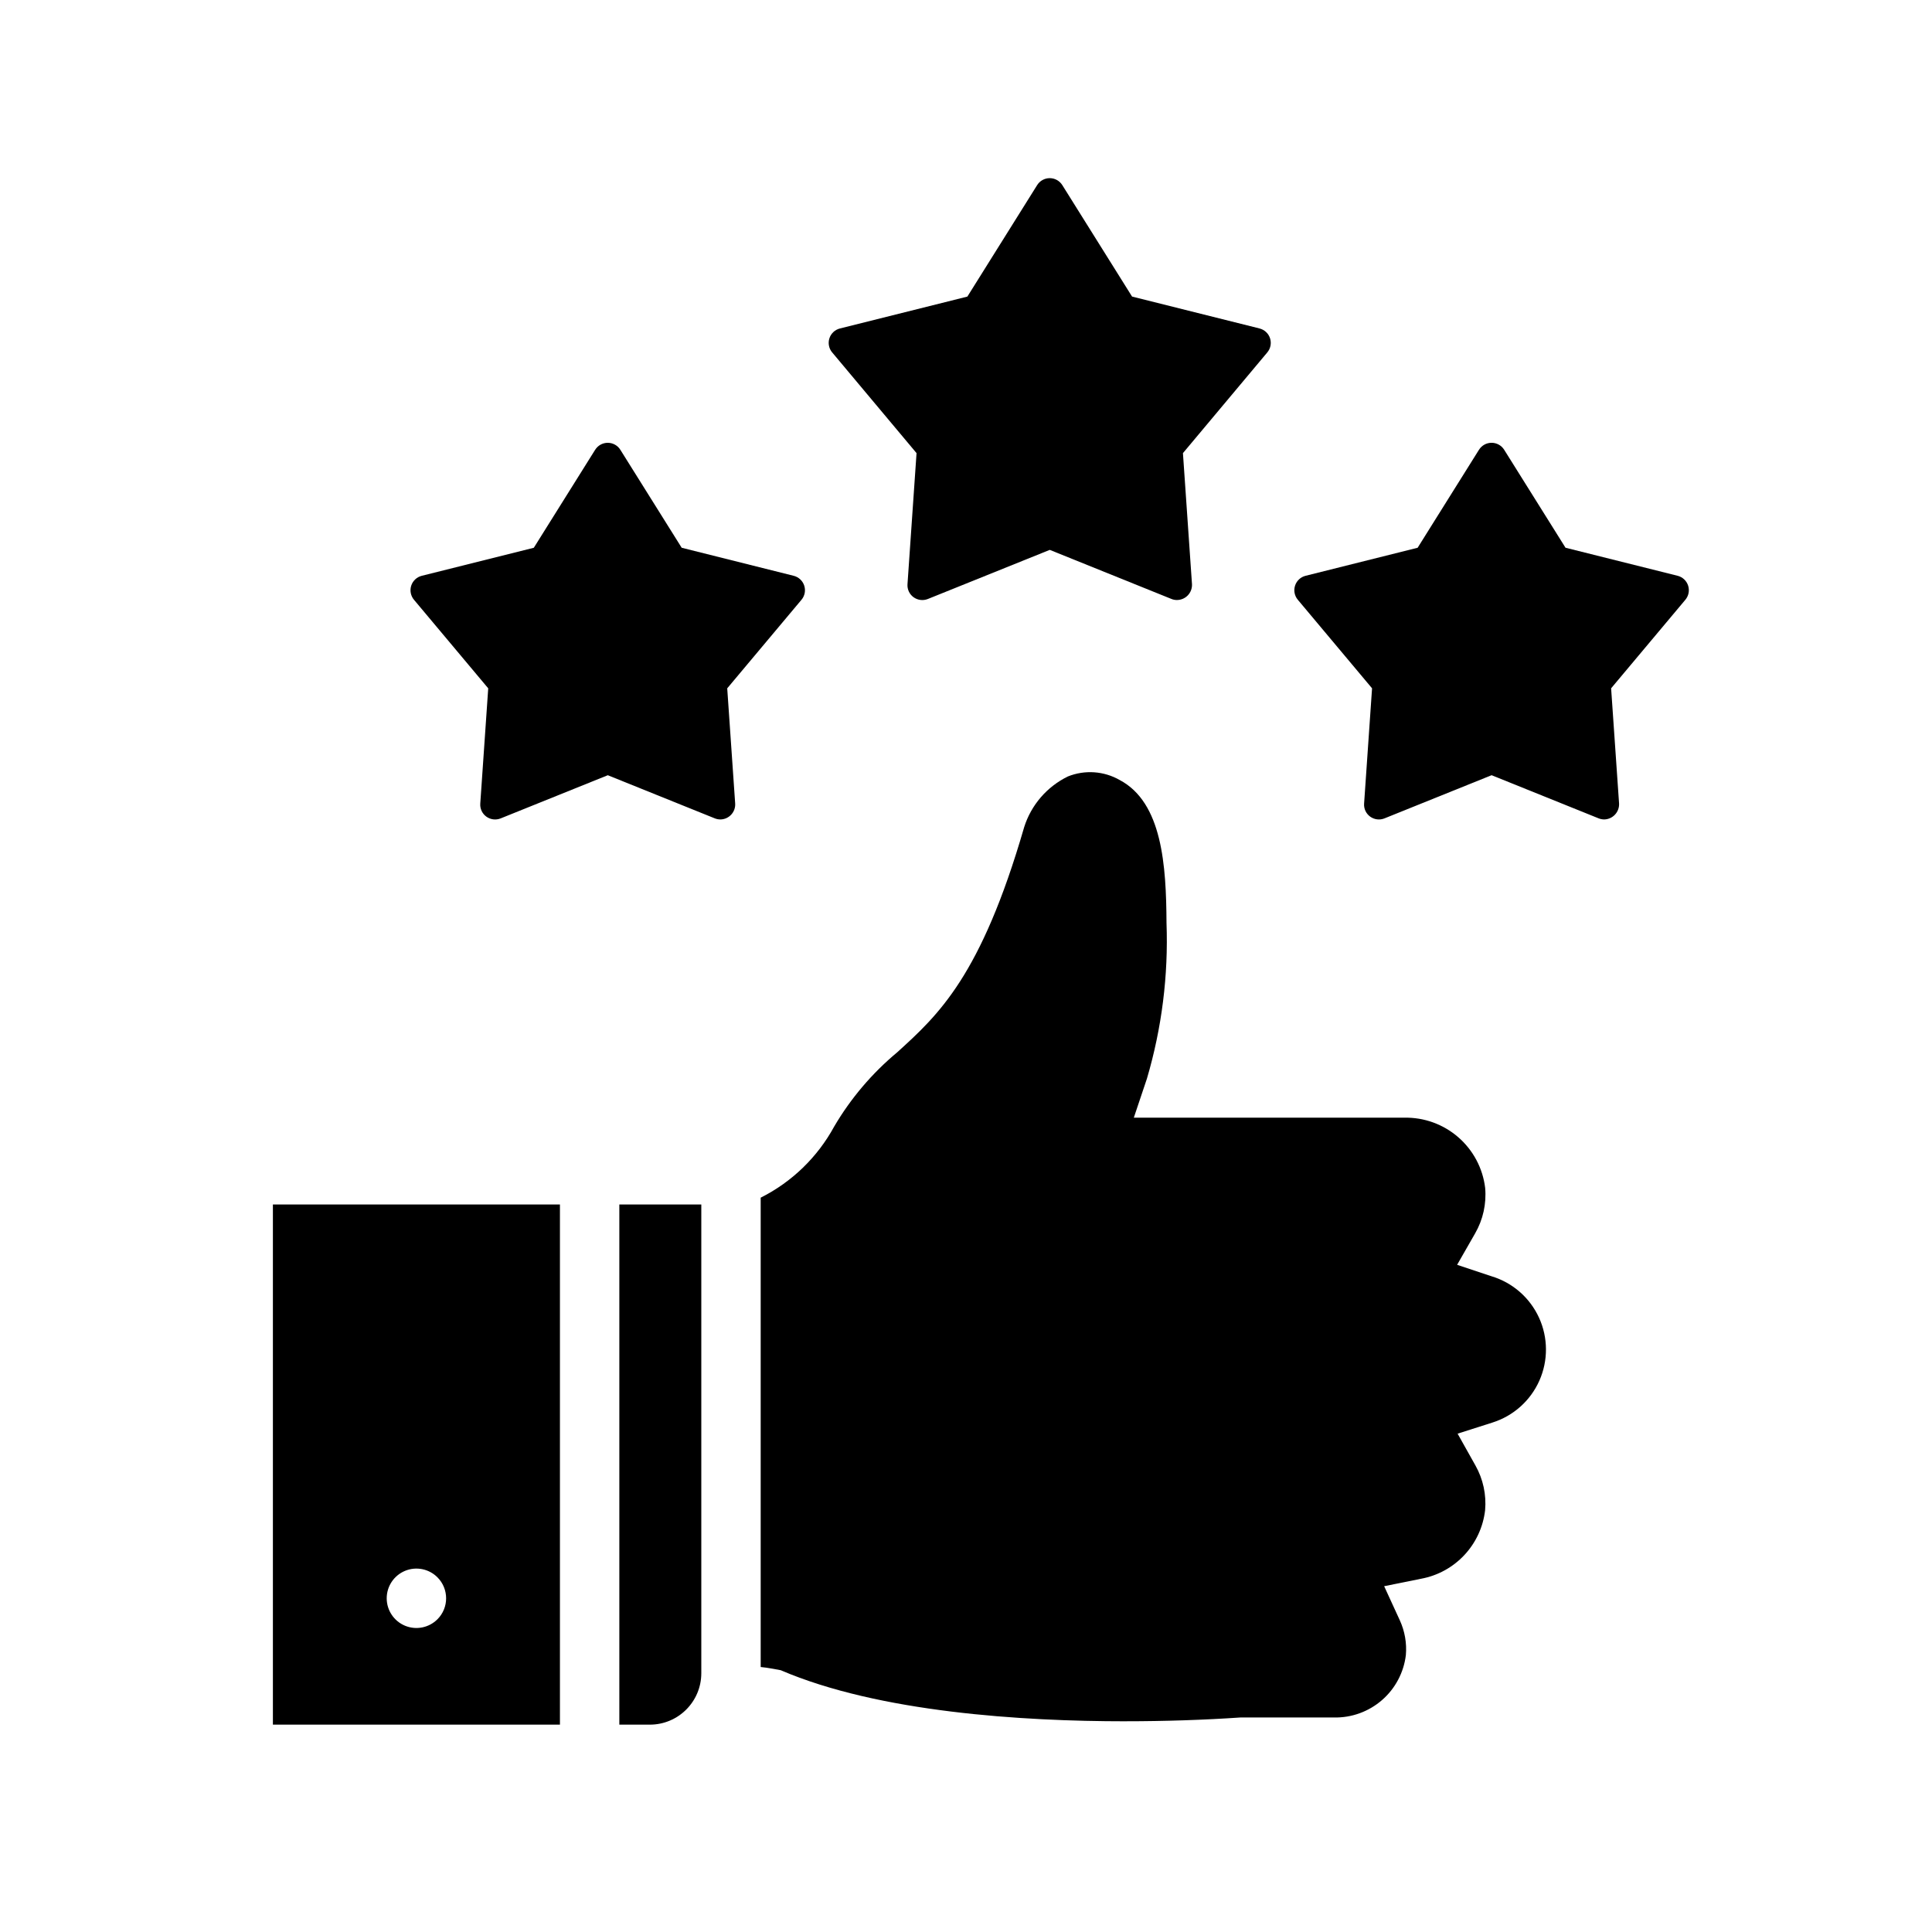
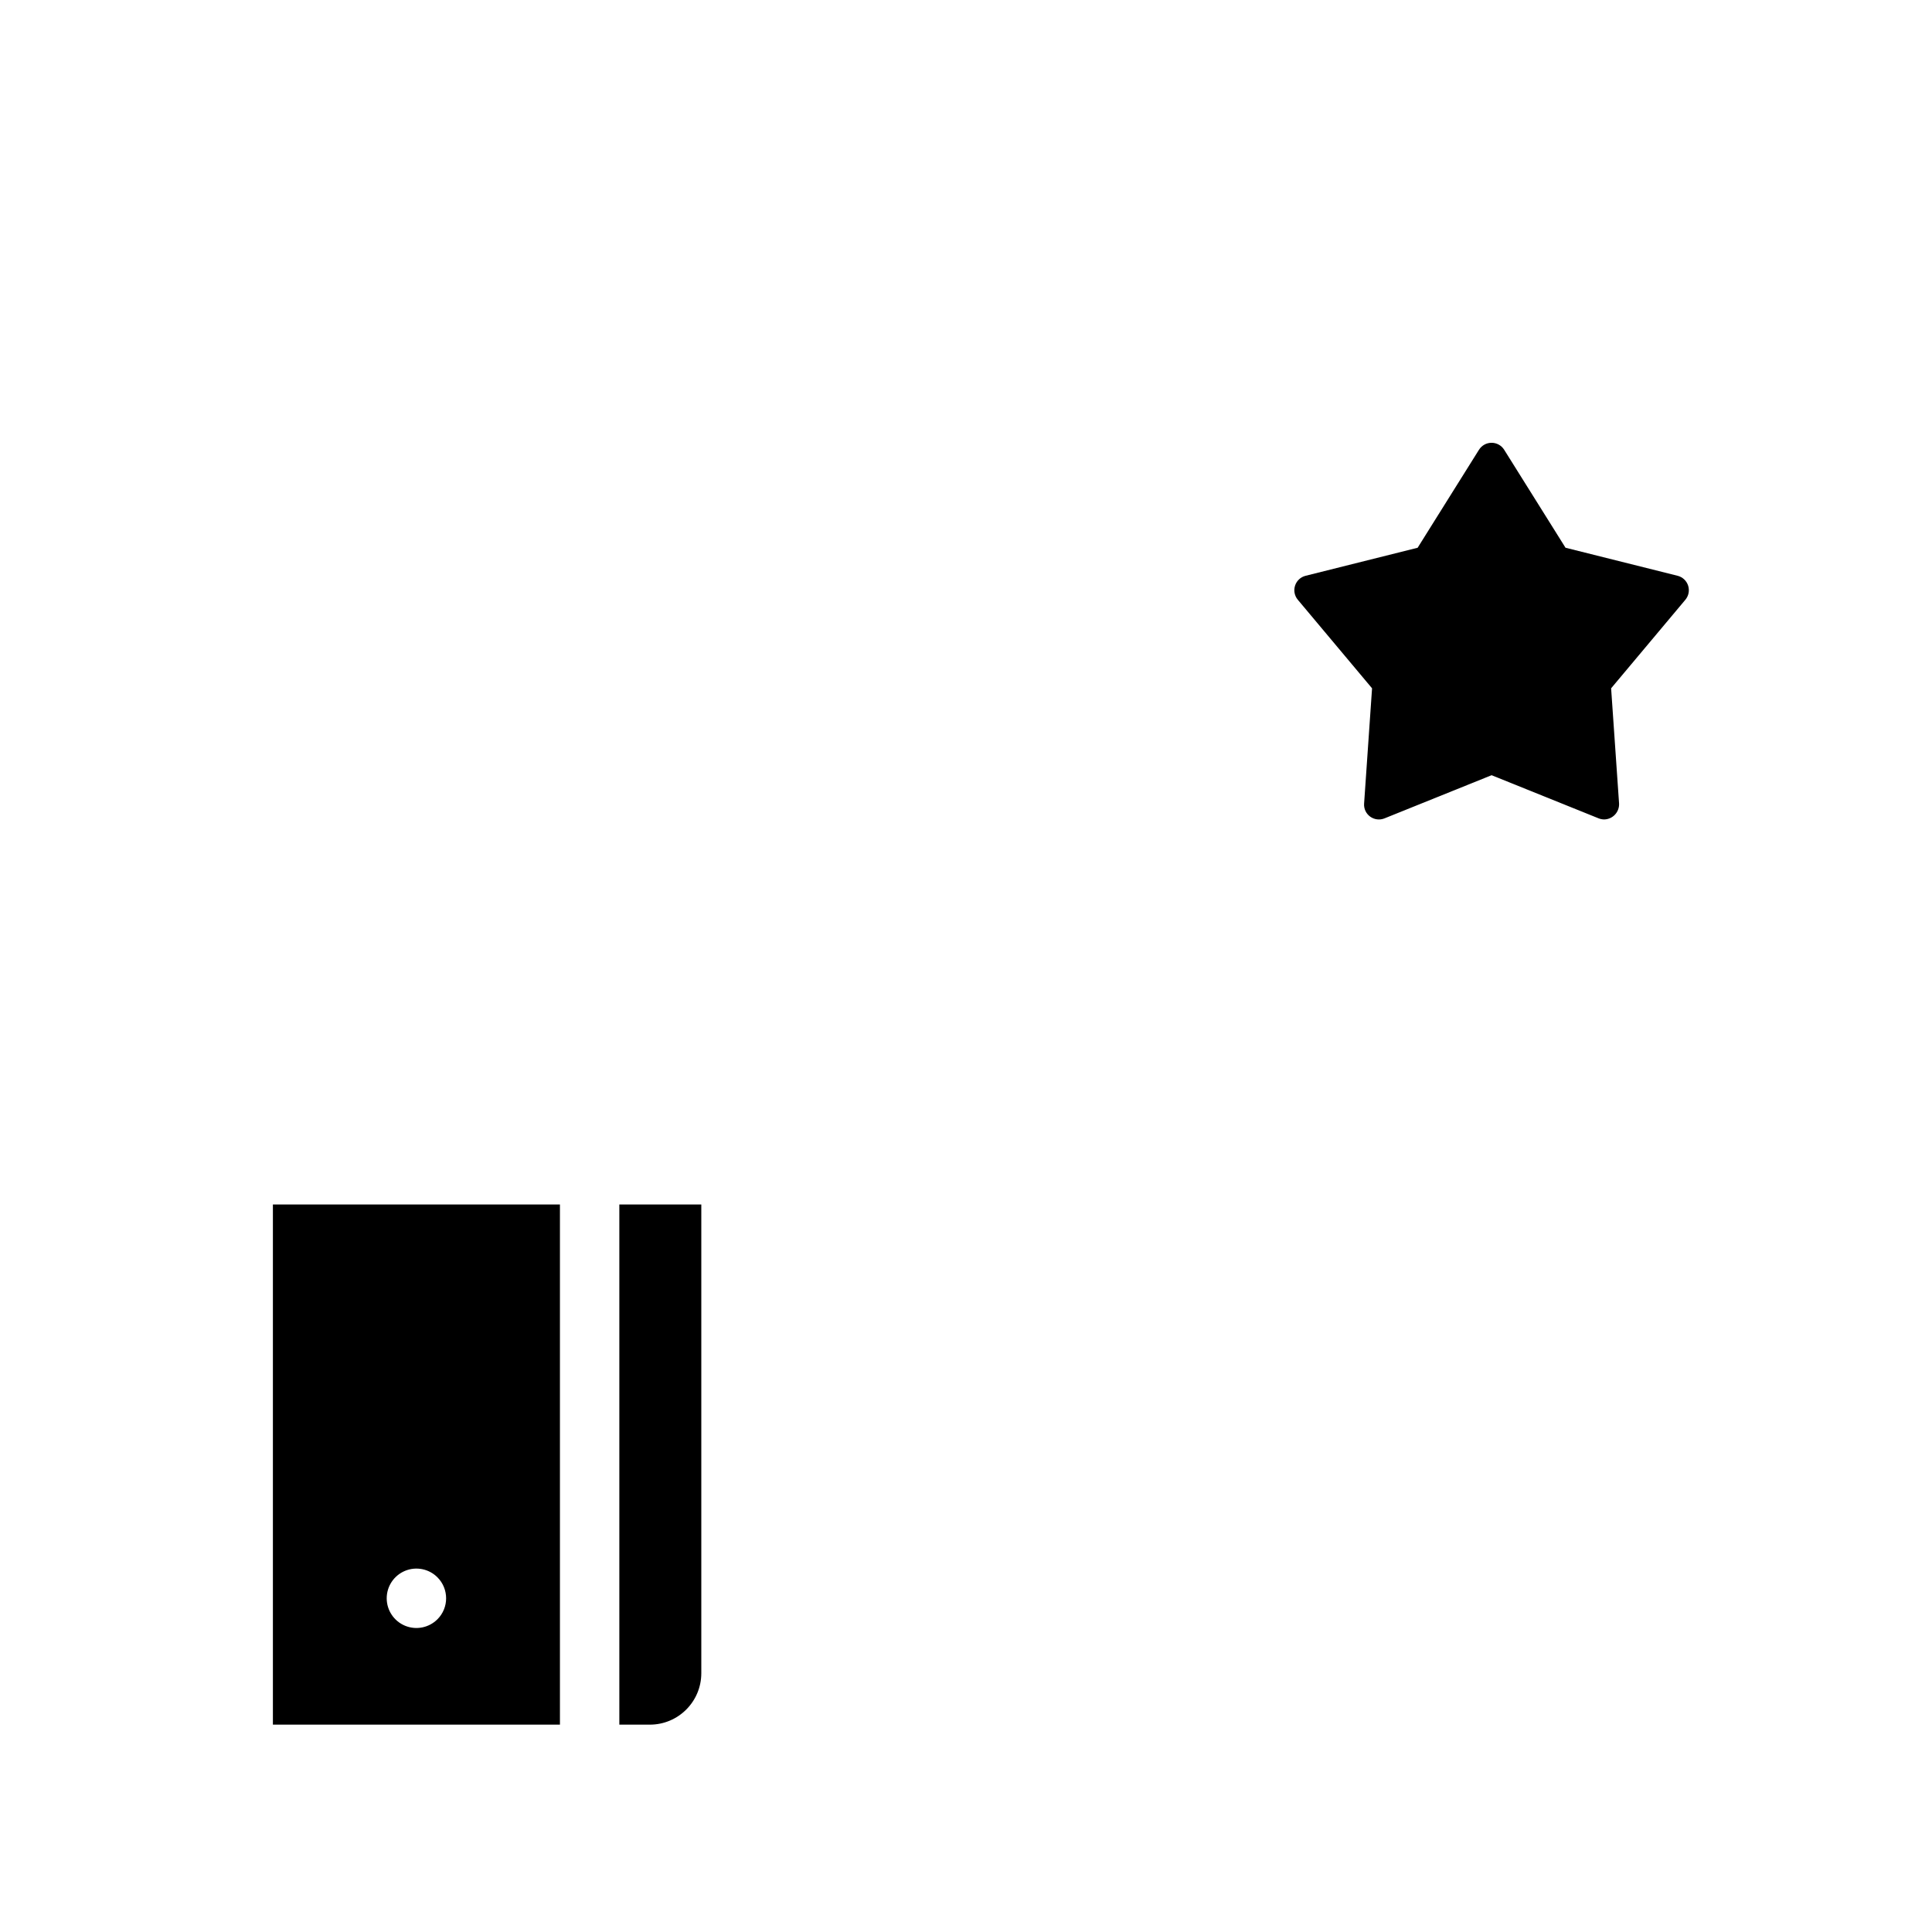
<svg xmlns="http://www.w3.org/2000/svg" fill="#000000" width="800px" height="800px" version="1.1" viewBox="144 144 512 512">
  <g>
-     <path d="m334.94 361.16c-0.508 0.004-1.008-0.09-1.477-0.273l-28.391-11.445-28.398 11.445c-1.258 0.5-2.68 0.324-3.777-0.465-1.105-0.793-1.719-2.106-1.621-3.461l2.109-30.547-19.68-23.473c-0.867-1.043-1.141-2.457-0.723-3.746 0.422-1.289 1.477-2.273 2.789-2.602l29.695-7.43 16.246-25.953h0.004c0.719-1.16 1.984-1.863 3.348-1.863 1.363 0 2.629 0.703 3.344 1.863l16.246 25.949 29.684 7.434c1.316 0.332 2.371 1.312 2.793 2.606 0.418 1.289 0.145 2.707-0.73 3.746l-19.68 23.469 2.109 30.551c0.062 1.078-0.32 2.137-1.055 2.926-0.734 0.793-1.758 1.25-2.836 1.27z" />
    <path d="m569.16 361.16c-0.504 0.004-1.004-0.094-1.477-0.277l-28.391-11.445-28.398 11.445c-1.258 0.504-2.688 0.324-3.785-0.469-1.098-0.793-1.707-2.102-1.609-3.453l2.109-30.551-19.68-23.473c-0.871-1.043-1.145-2.457-0.723-3.746 0.418-1.289 1.473-2.273 2.789-2.602l29.695-7.43 16.246-25.953h0.004c0.715-1.16 1.98-1.863 3.344-1.863s2.629 0.703 3.348 1.863l16.246 25.949 29.699 7.43h0.004c1.316 0.332 2.371 1.312 2.789 2.606 0.418 1.289 0.145 2.707-0.727 3.746l-19.68 23.469 2.109 30.551c0.047 1.078-0.344 2.133-1.078 2.922-0.734 0.789-1.758 1.254-2.836 1.281z" />
-     <path d="m455.95 303.01c-0.504 0.008-1.008-0.082-1.477-0.27l-32.273-13.016-32.312 13.016c-1.262 0.5-2.688 0.324-3.789-0.469-1.094-0.797-1.703-2.102-1.605-3.453l2.398-34.734-22.359-26.691h-0.004c-0.871-1.039-1.145-2.453-0.727-3.742 0.422-1.293 1.473-2.273 2.789-2.602l33.773-8.449 18.477-29.52v-0.004c0.719-1.156 1.984-1.863 3.348-1.863 1.359 0 2.625 0.707 3.344 1.863l18.477 29.52 33.777 8.449v0.004c1.316 0.328 2.371 1.312 2.789 2.602 0.418 1.293 0.141 2.707-0.73 3.746l-22.355 26.688 2.398 34.738c0.051 1.082-0.34 2.141-1.082 2.93-0.742 0.789-1.773 1.242-2.856 1.258z" />
    <path d="m308.13 463.2v137.85h8.102-0.004c7.523-0.008 13.617-6.102 13.625-13.625v-124.22z" />
    <path d="m216.32 463.2v137.85h76.07v-137.85zm43.598 109.93c-2.25 2.25-5.637 2.926-8.578 1.707-2.941-1.219-4.859-4.09-4.859-7.273s1.918-6.055 4.859-7.273c2.941-1.219 6.328-0.543 8.578 1.707 3.074 3.074 3.078 8.059 0.004 11.133z" />
-     <path d="m442.29 600.16c-27.332 0-65.371-2.363-91.395-13.539 0 0-3.738-0.734-5.305-0.844v-124.38c8.266-4.152 15.062-10.734 19.48-18.859 4.394-7.477 10.051-14.133 16.715-19.68 10.906-9.91 22.18-20.148 33.629-59.645v-0.004c1.855-5.879 6.043-10.734 11.586-13.438 4.484-1.801 9.551-1.453 13.742 0.949 11.281 5.977 12.312 22.668 12.395 37.844 0.512 13.953-1.242 27.898-5.191 41.289l-3.473 10.344h71.688c5.242-0.102 10.336 1.742 14.293 5.18 3.961 3.438 6.5 8.223 7.129 13.426 0.371 4.191-0.555 8.395-2.652 12.043l-4.777 8.34 9.121 3.039h-0.004c5.574 1.68 10.156 5.676 12.582 10.969 2.426 5.293 2.457 11.371 0.094 16.691-2.363 5.32-6.902 9.367-12.453 11.113l-9.215 2.938 4.723 8.426c2.035 3.606 2.93 7.742 2.566 11.867-0.516 4.449-2.445 8.617-5.508 11.887-3.062 3.273-7.094 5.473-11.5 6.277l-9.746 1.969 4.148 9.031c1.324 2.887 1.879 6.066 1.605 9.23-0.559 4.625-2.816 8.879-6.336 11.93-3.516 3.055-8.043 4.695-12.703 4.602h-24.848c-9.379 0.645-20.07 1-30.391 1z" />
  </g>
</svg>